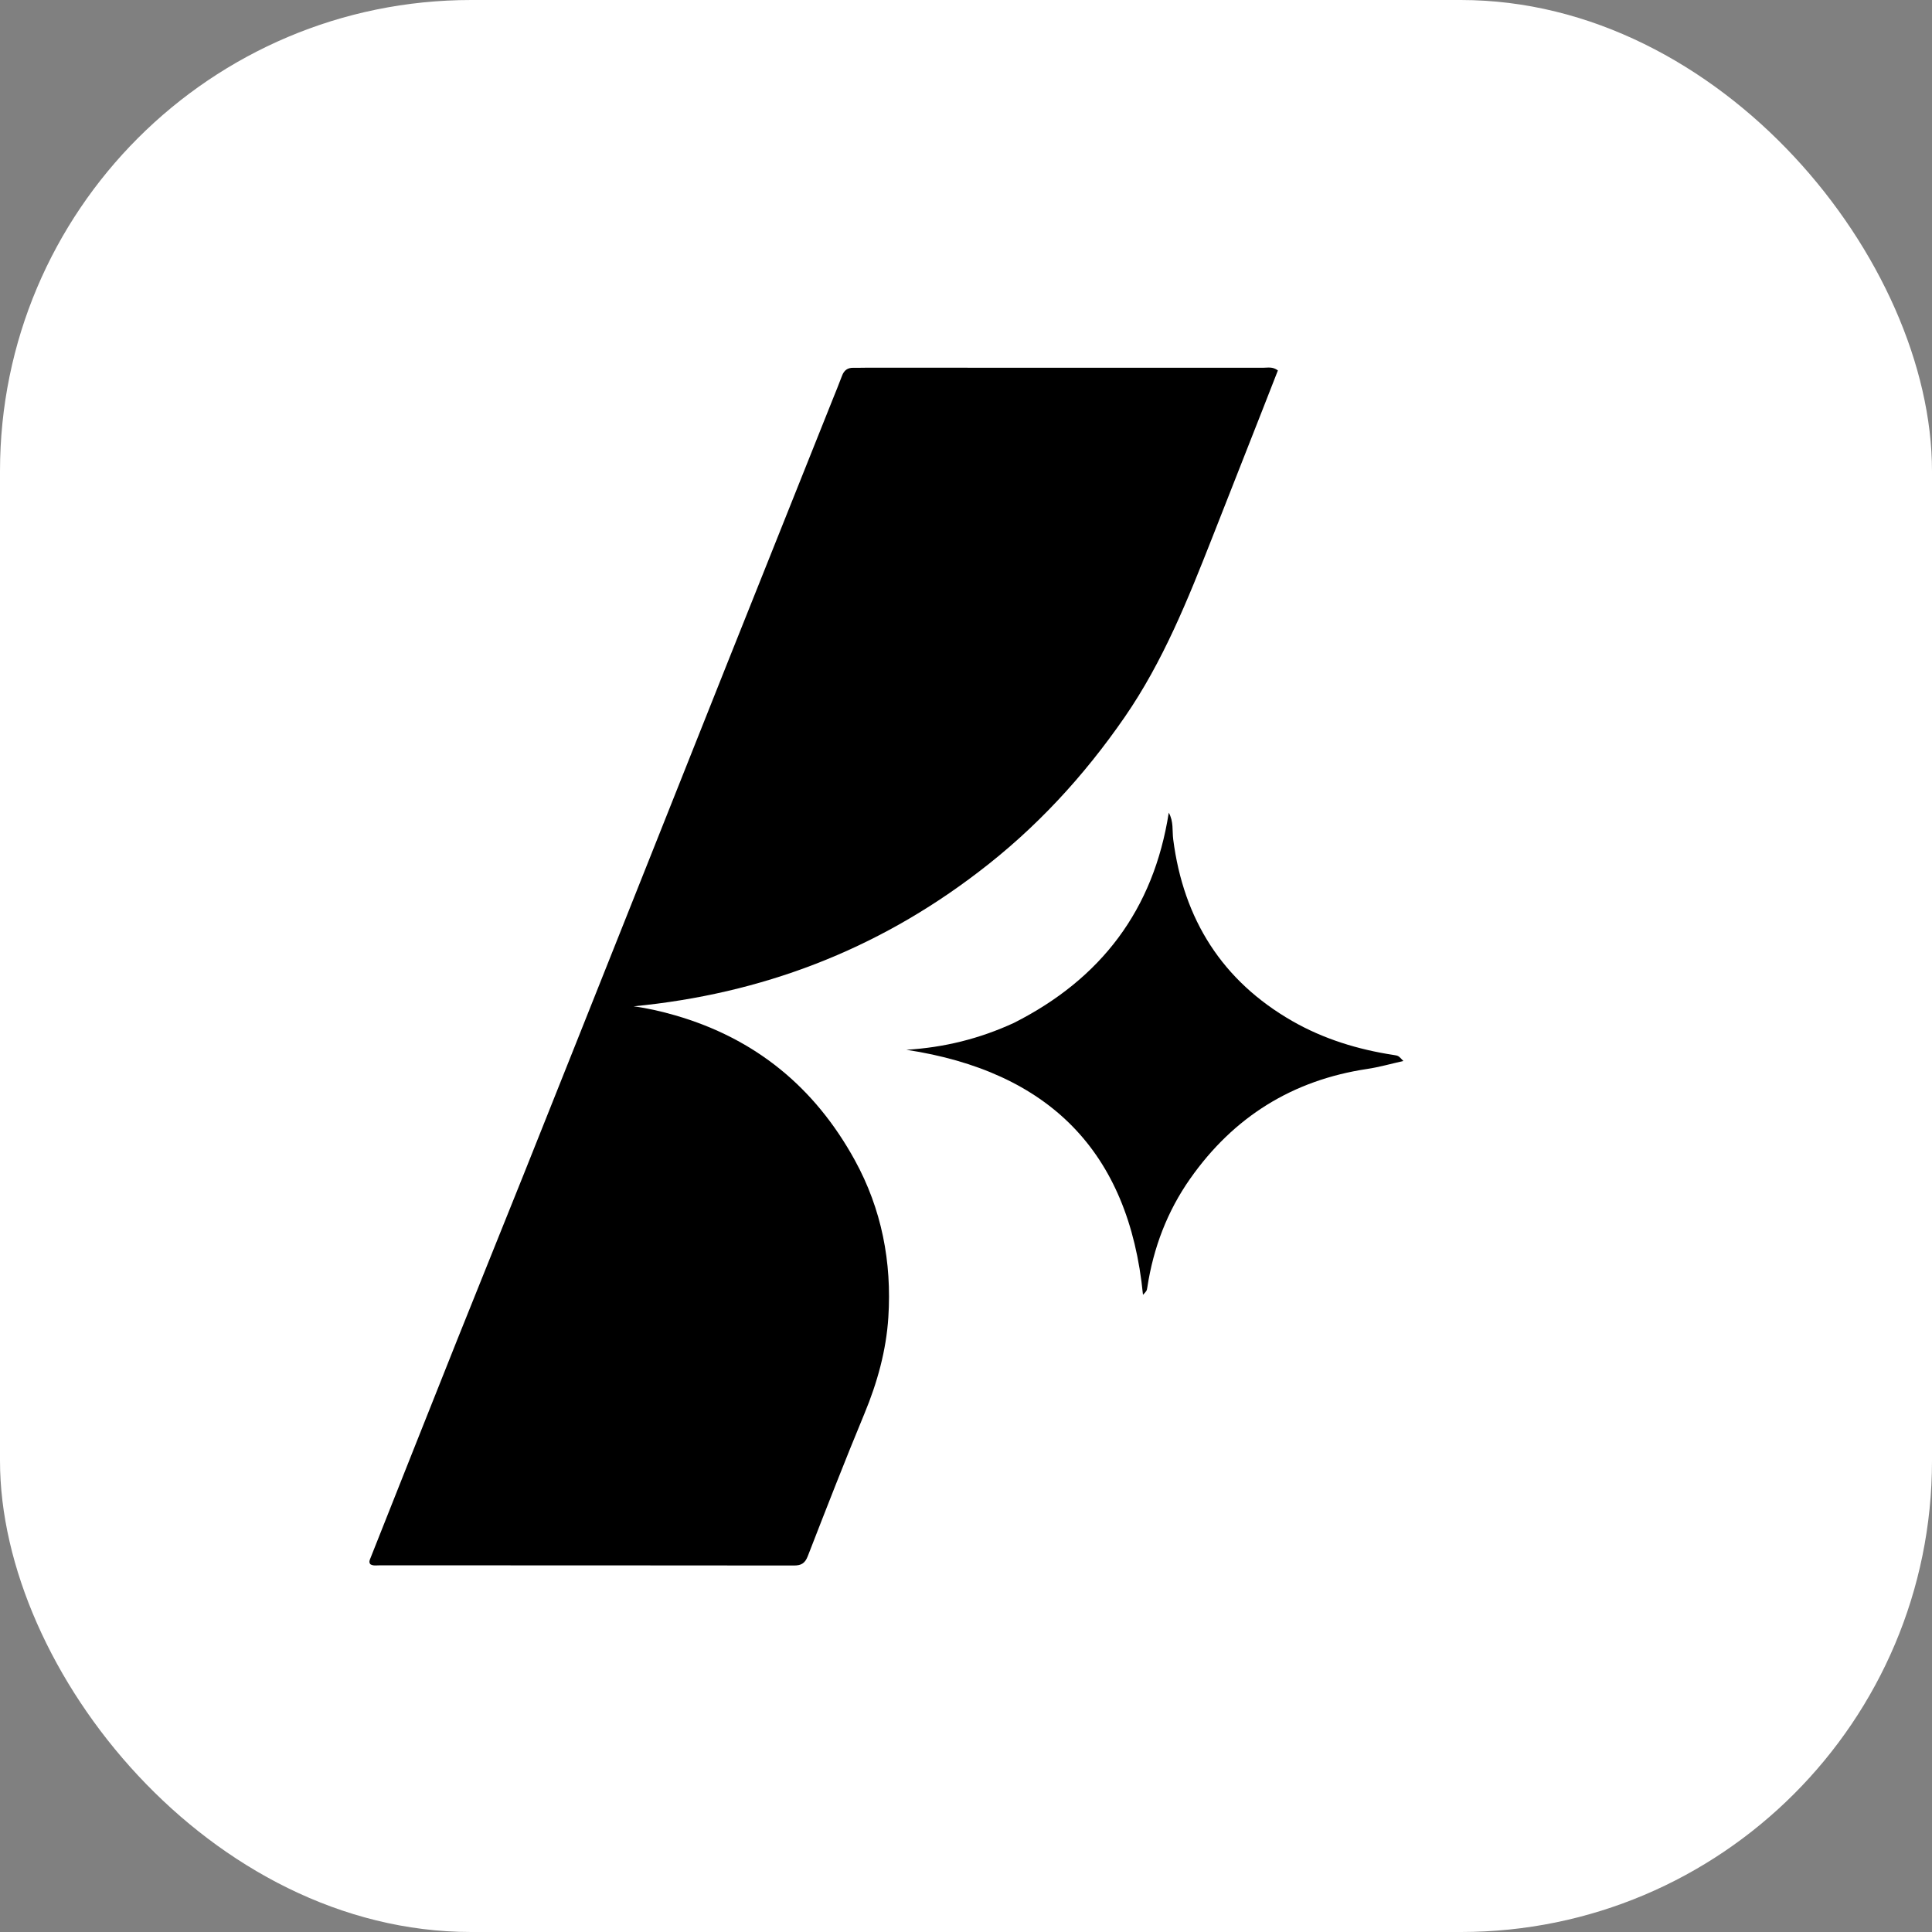
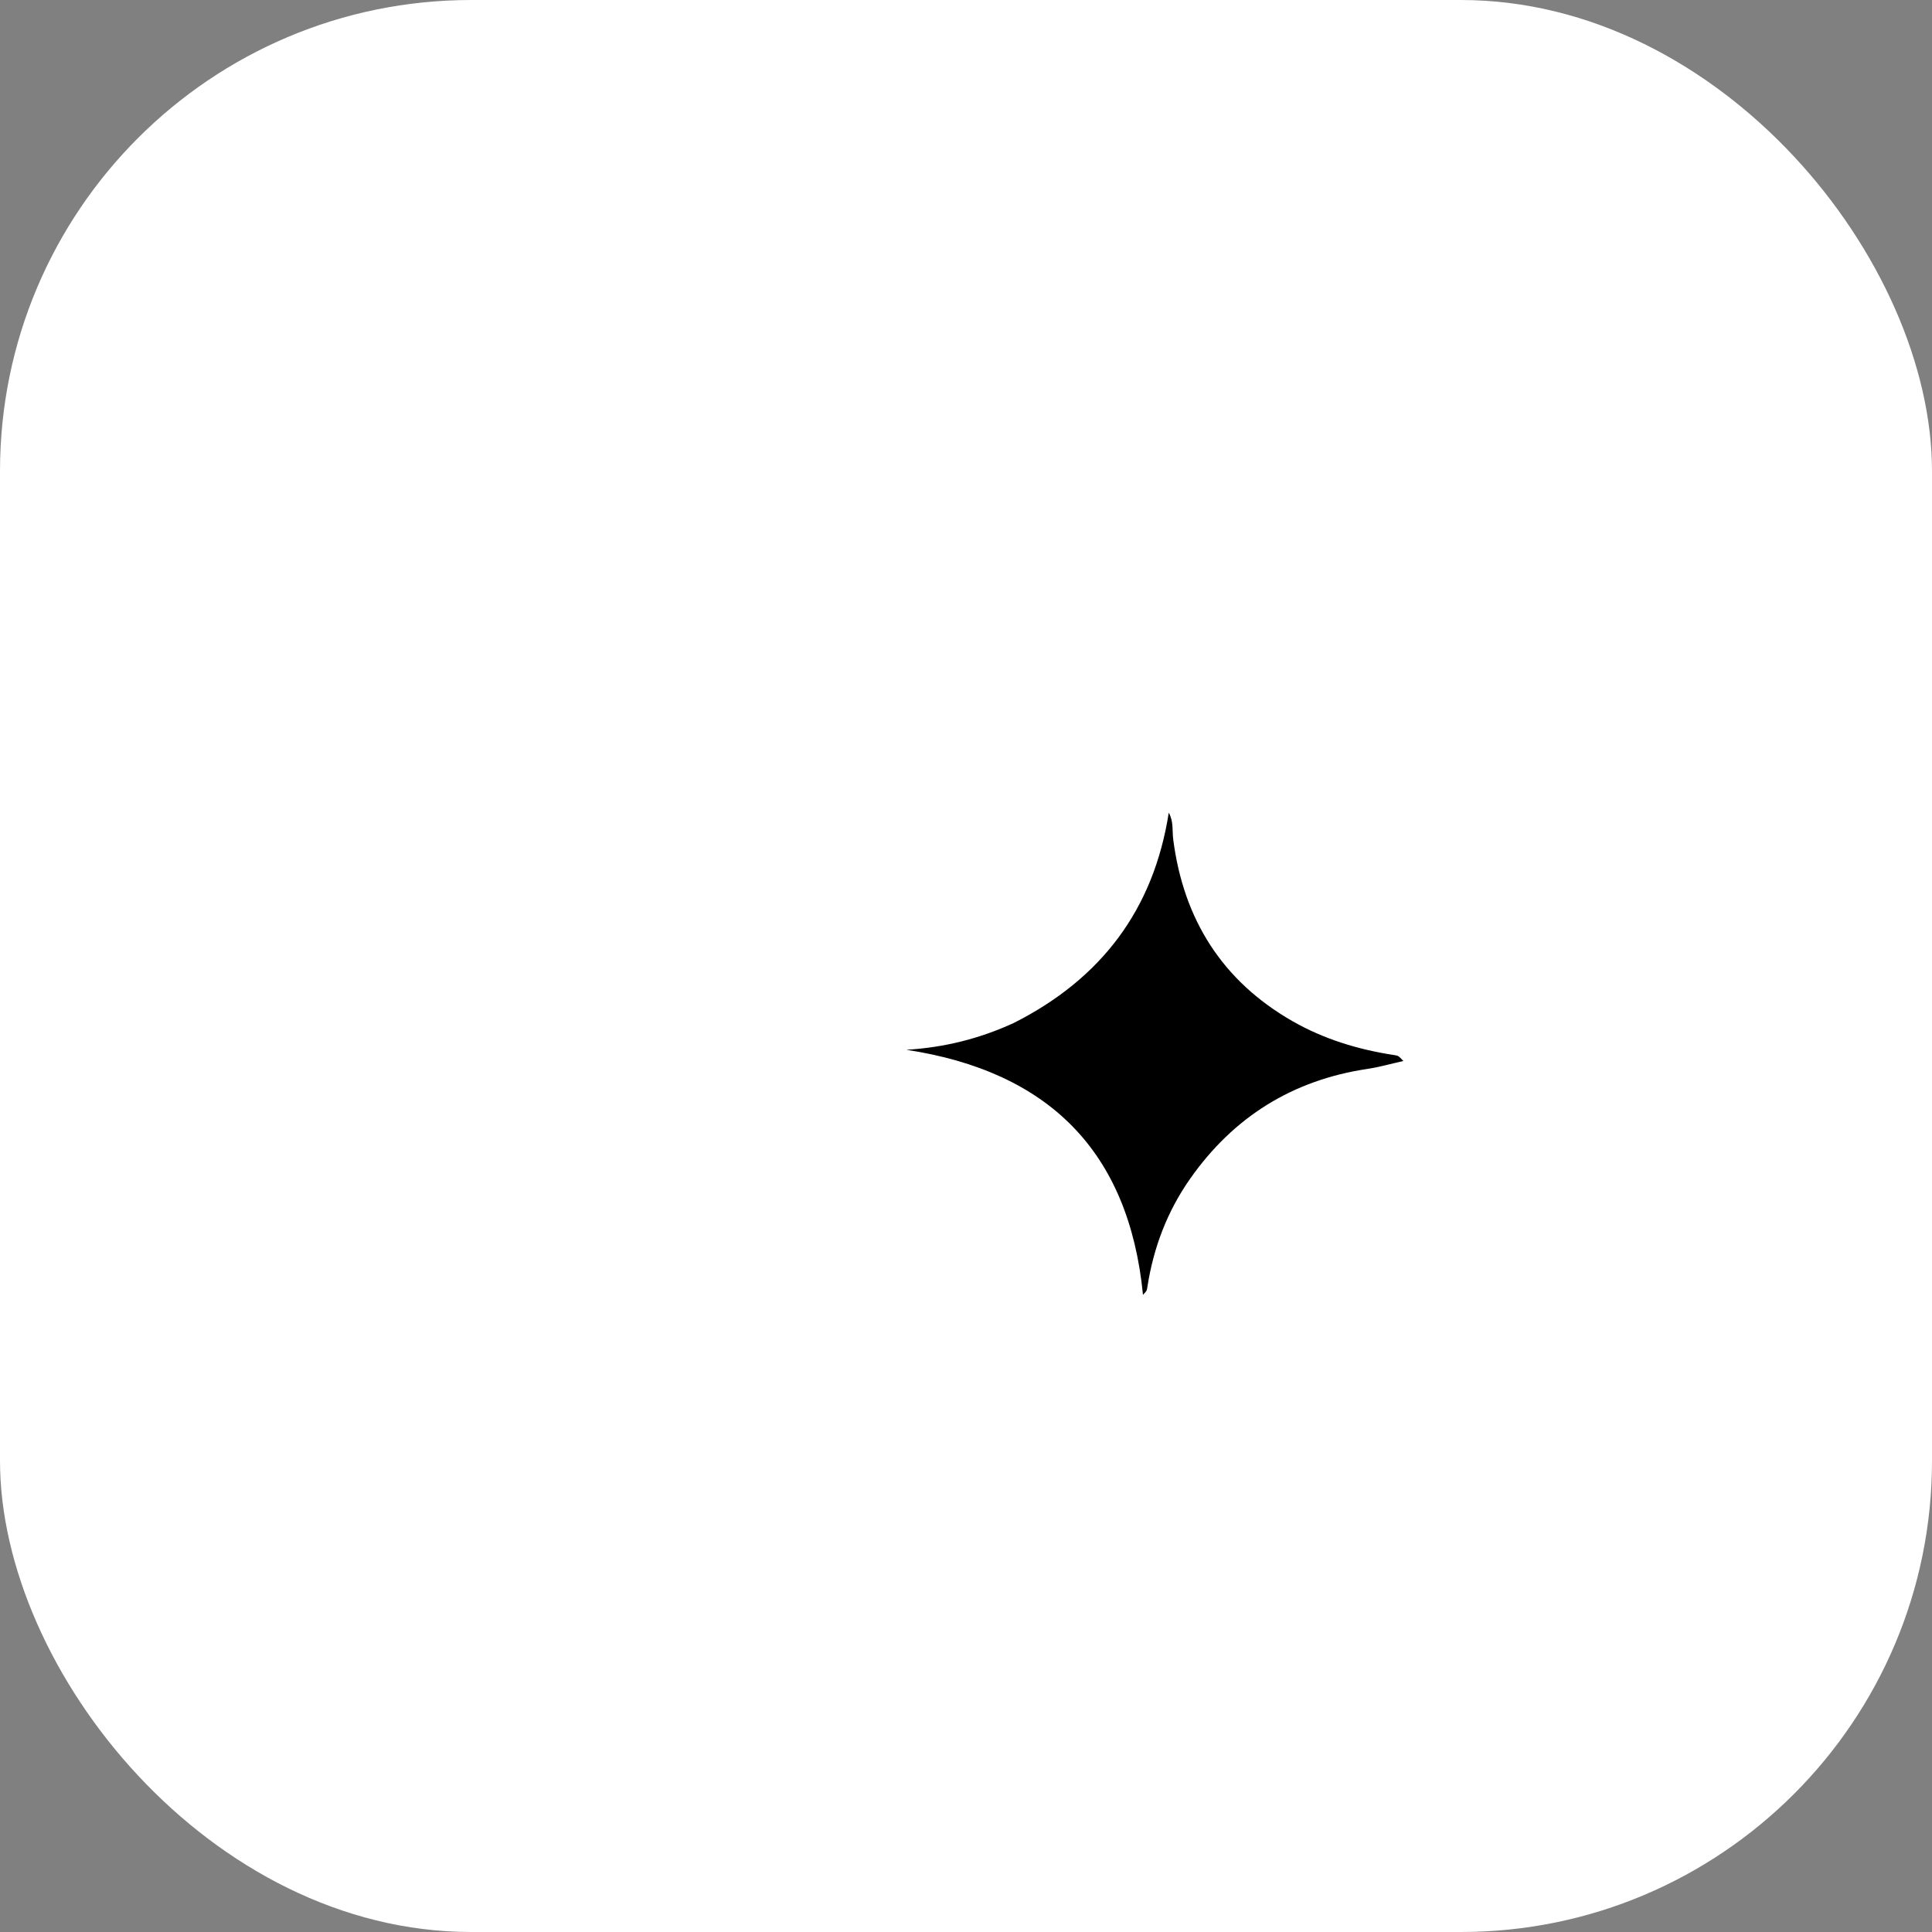
<svg xmlns="http://www.w3.org/2000/svg" width="1025" height="1025" viewBox="0 0 1025 1025" fill="none">
  <rect x="0" y="0" width="1025" height="1025" fill="#808080" stroke="none" />
  <rect width="1025" height="1025" rx="250" fill="white" />
-   <path d="M518.948 462.756C464.806 504.17 403.968 527.33 336.173 533.888C343.83 534.928 351.052 536.611 358.196 538.675C400.711 550.961 432.224 576.791 453.491 615.484C467.804 641.524 473.166 669.603 471.302 698.842C470.181 716.42 465.461 733.49 458.625 749.957C448.222 775.013 438.392 800.309 428.557 825.597C427.085 829.383 425.12 830.566 421.211 830.561C347.887 830.466 274.563 830.494 201.238 830.475C199.611 830.475 197.895 830.824 196.438 829.846C195.579 828.636 196.175 827.579 196.602 826.503C211.908 787.971 227.162 749.419 242.529 710.912C254.191 681.692 266.048 652.551 277.723 623.336C296.379 576.657 314.965 529.949 333.563 483.246C351.116 439.167 368.619 395.069 386.193 350.998C404.626 304.773 423.119 258.571 441.584 212.358C443.313 208.032 445.108 203.73 446.727 199.363C447.793 196.486 449.662 195.061 452.741 195.131C454.906 195.18 457.073 195.087 459.24 195.086C529.564 195.08 599.889 195.07 670.213 195.107C672.622 195.108 675.212 194.417 677.972 196.533C675.25 203.492 672.495 210.562 669.719 217.624C660.892 240.083 652.062 262.54 643.226 284.996C630.231 318.019 617.06 350.931 596.718 380.402C575.074 411.761 549.615 439.457 518.948 462.756Z" fill="black" />
  <path d="M537.935 542.685C584.208 519.282 612.034 482.662 620.072 431.161C622.717 435.841 621.847 440.726 622.432 445.294C627.874 487.768 648.48 520.445 685.673 541.747C702.197 551.211 720.465 556.826 739.421 559.712C741.912 560.091 741.909 560.11 744.544 562.902C737.822 564.402 731.692 566.164 725.439 567.102C685.731 573.053 654.483 592.536 631.438 625.33C619.234 642.696 611.931 661.991 608.71 682.901C608.407 684.864 608.379 684.86 606.4 686.951C598.897 610.639 556.151 568.427 480.857 556.946C500.867 555.754 519.689 551.088 537.935 542.685Z" fill="black" />
</svg>